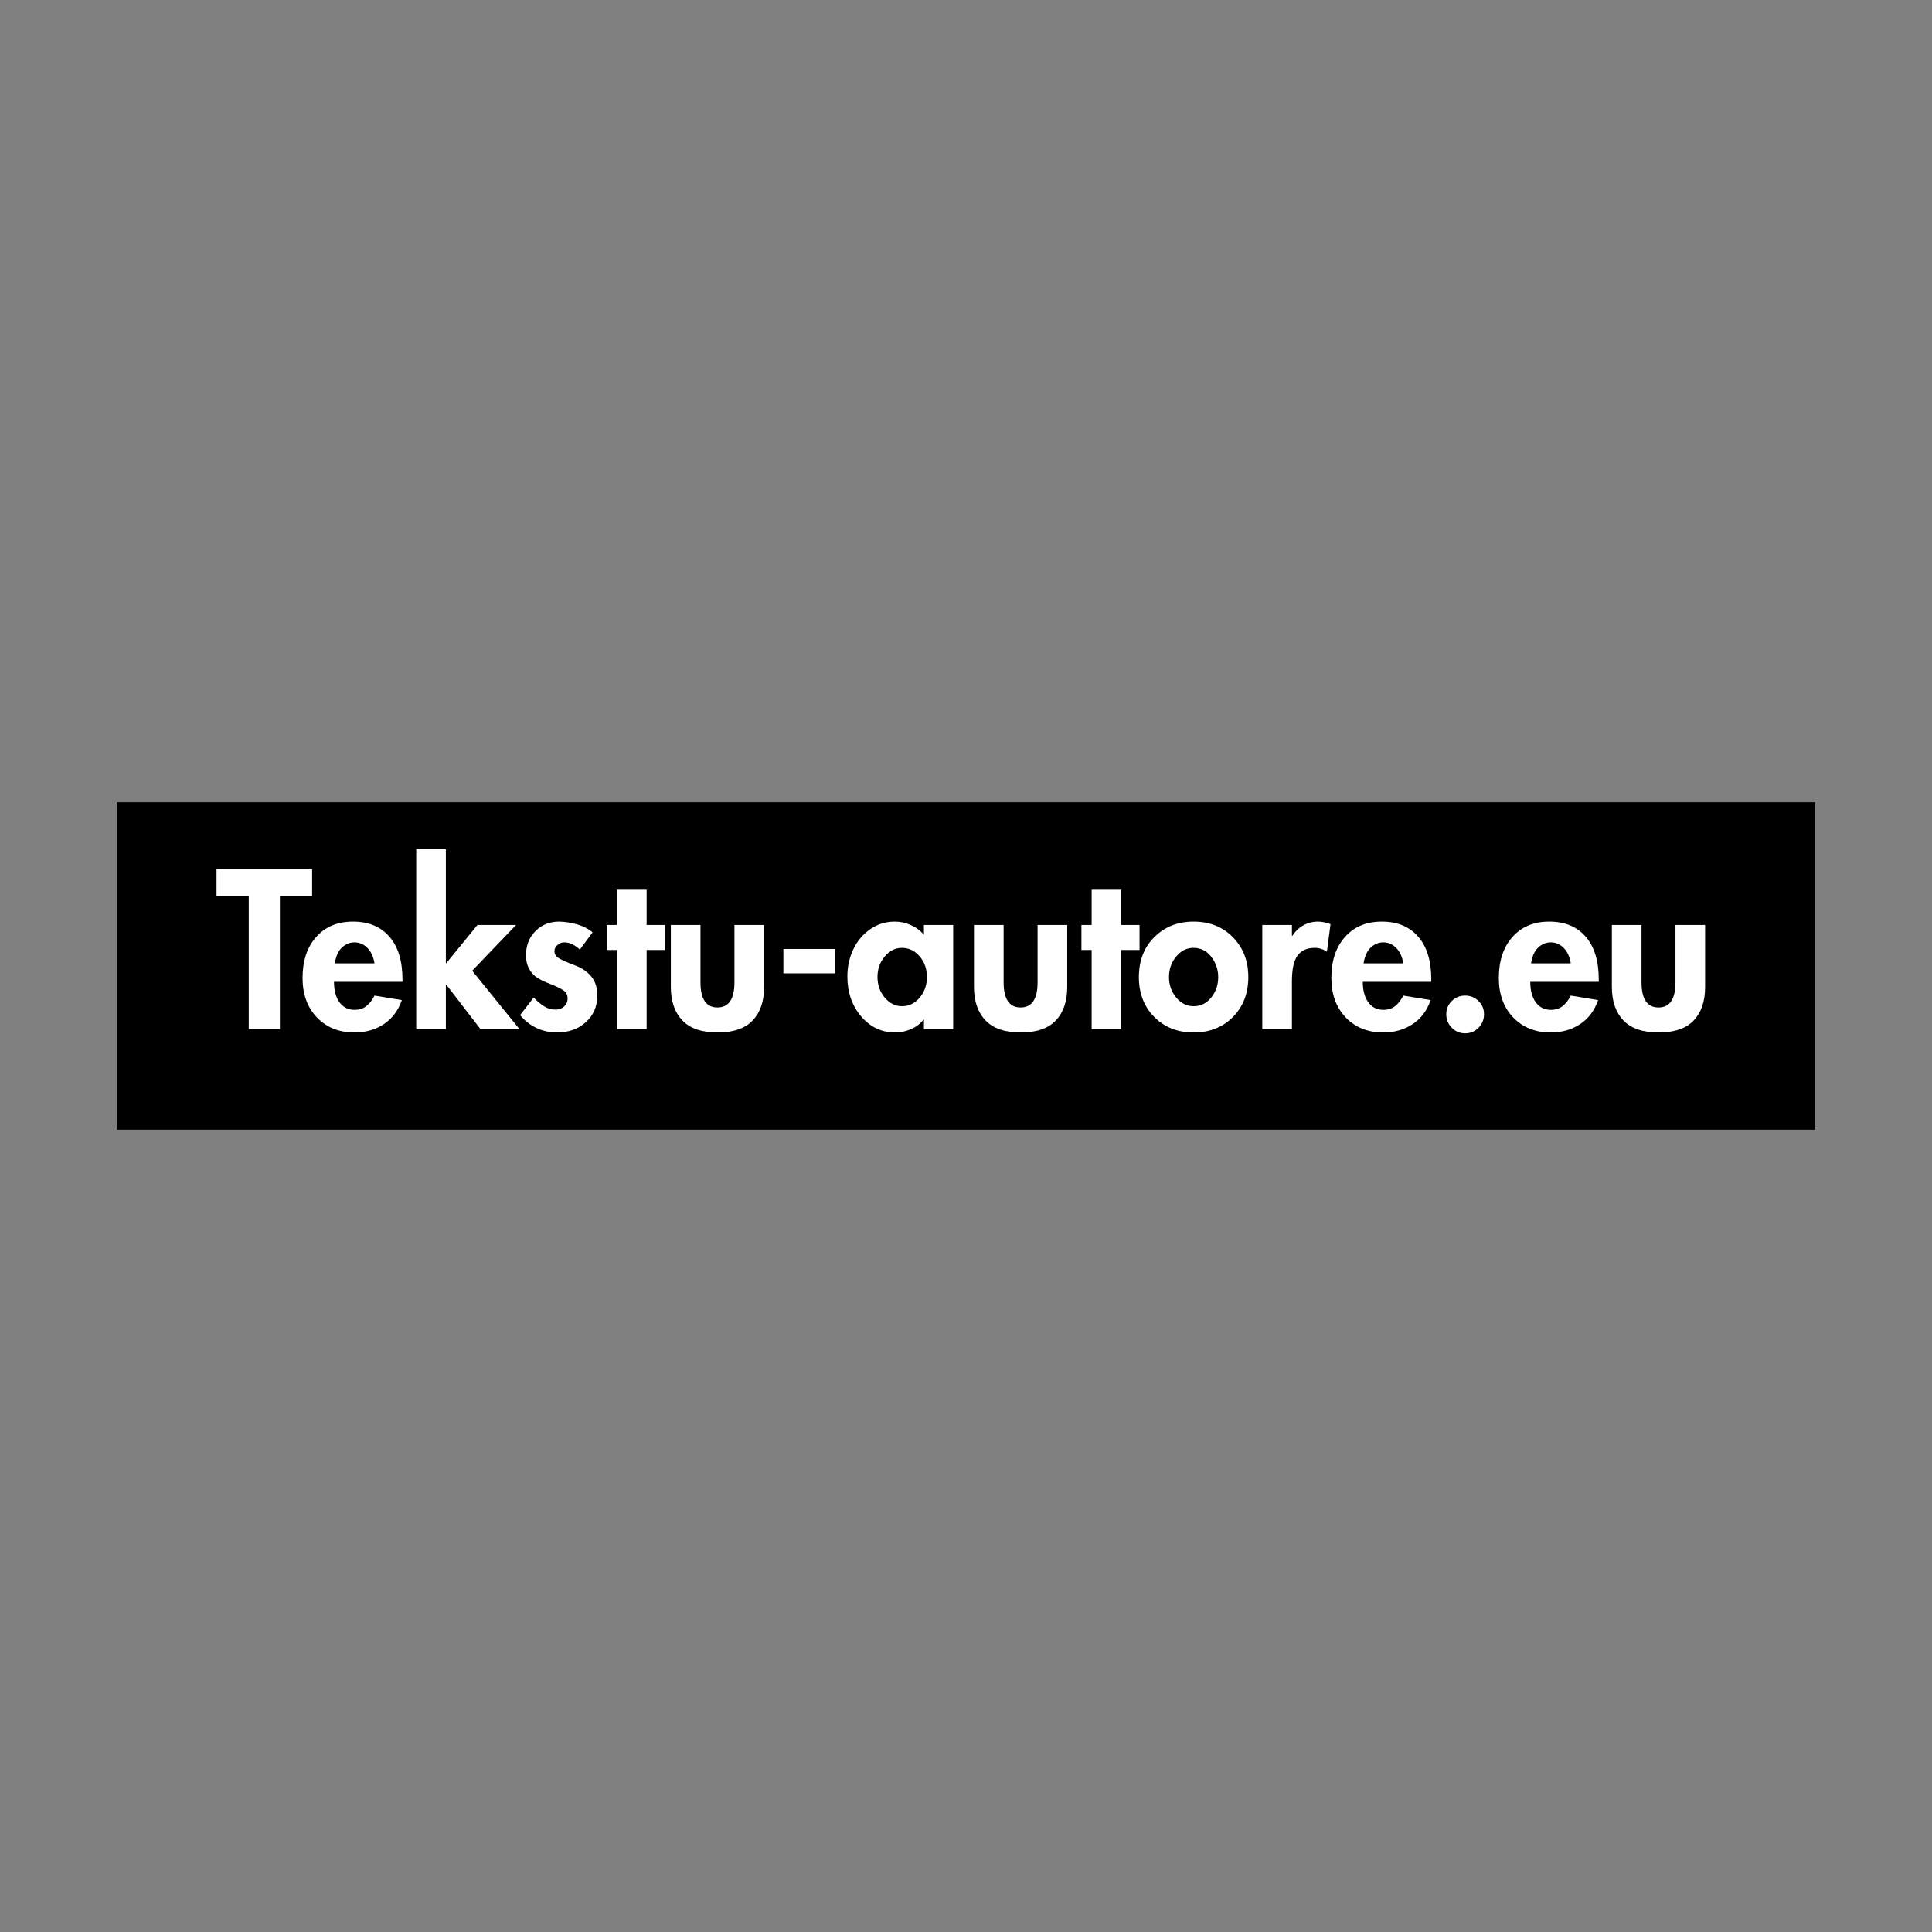
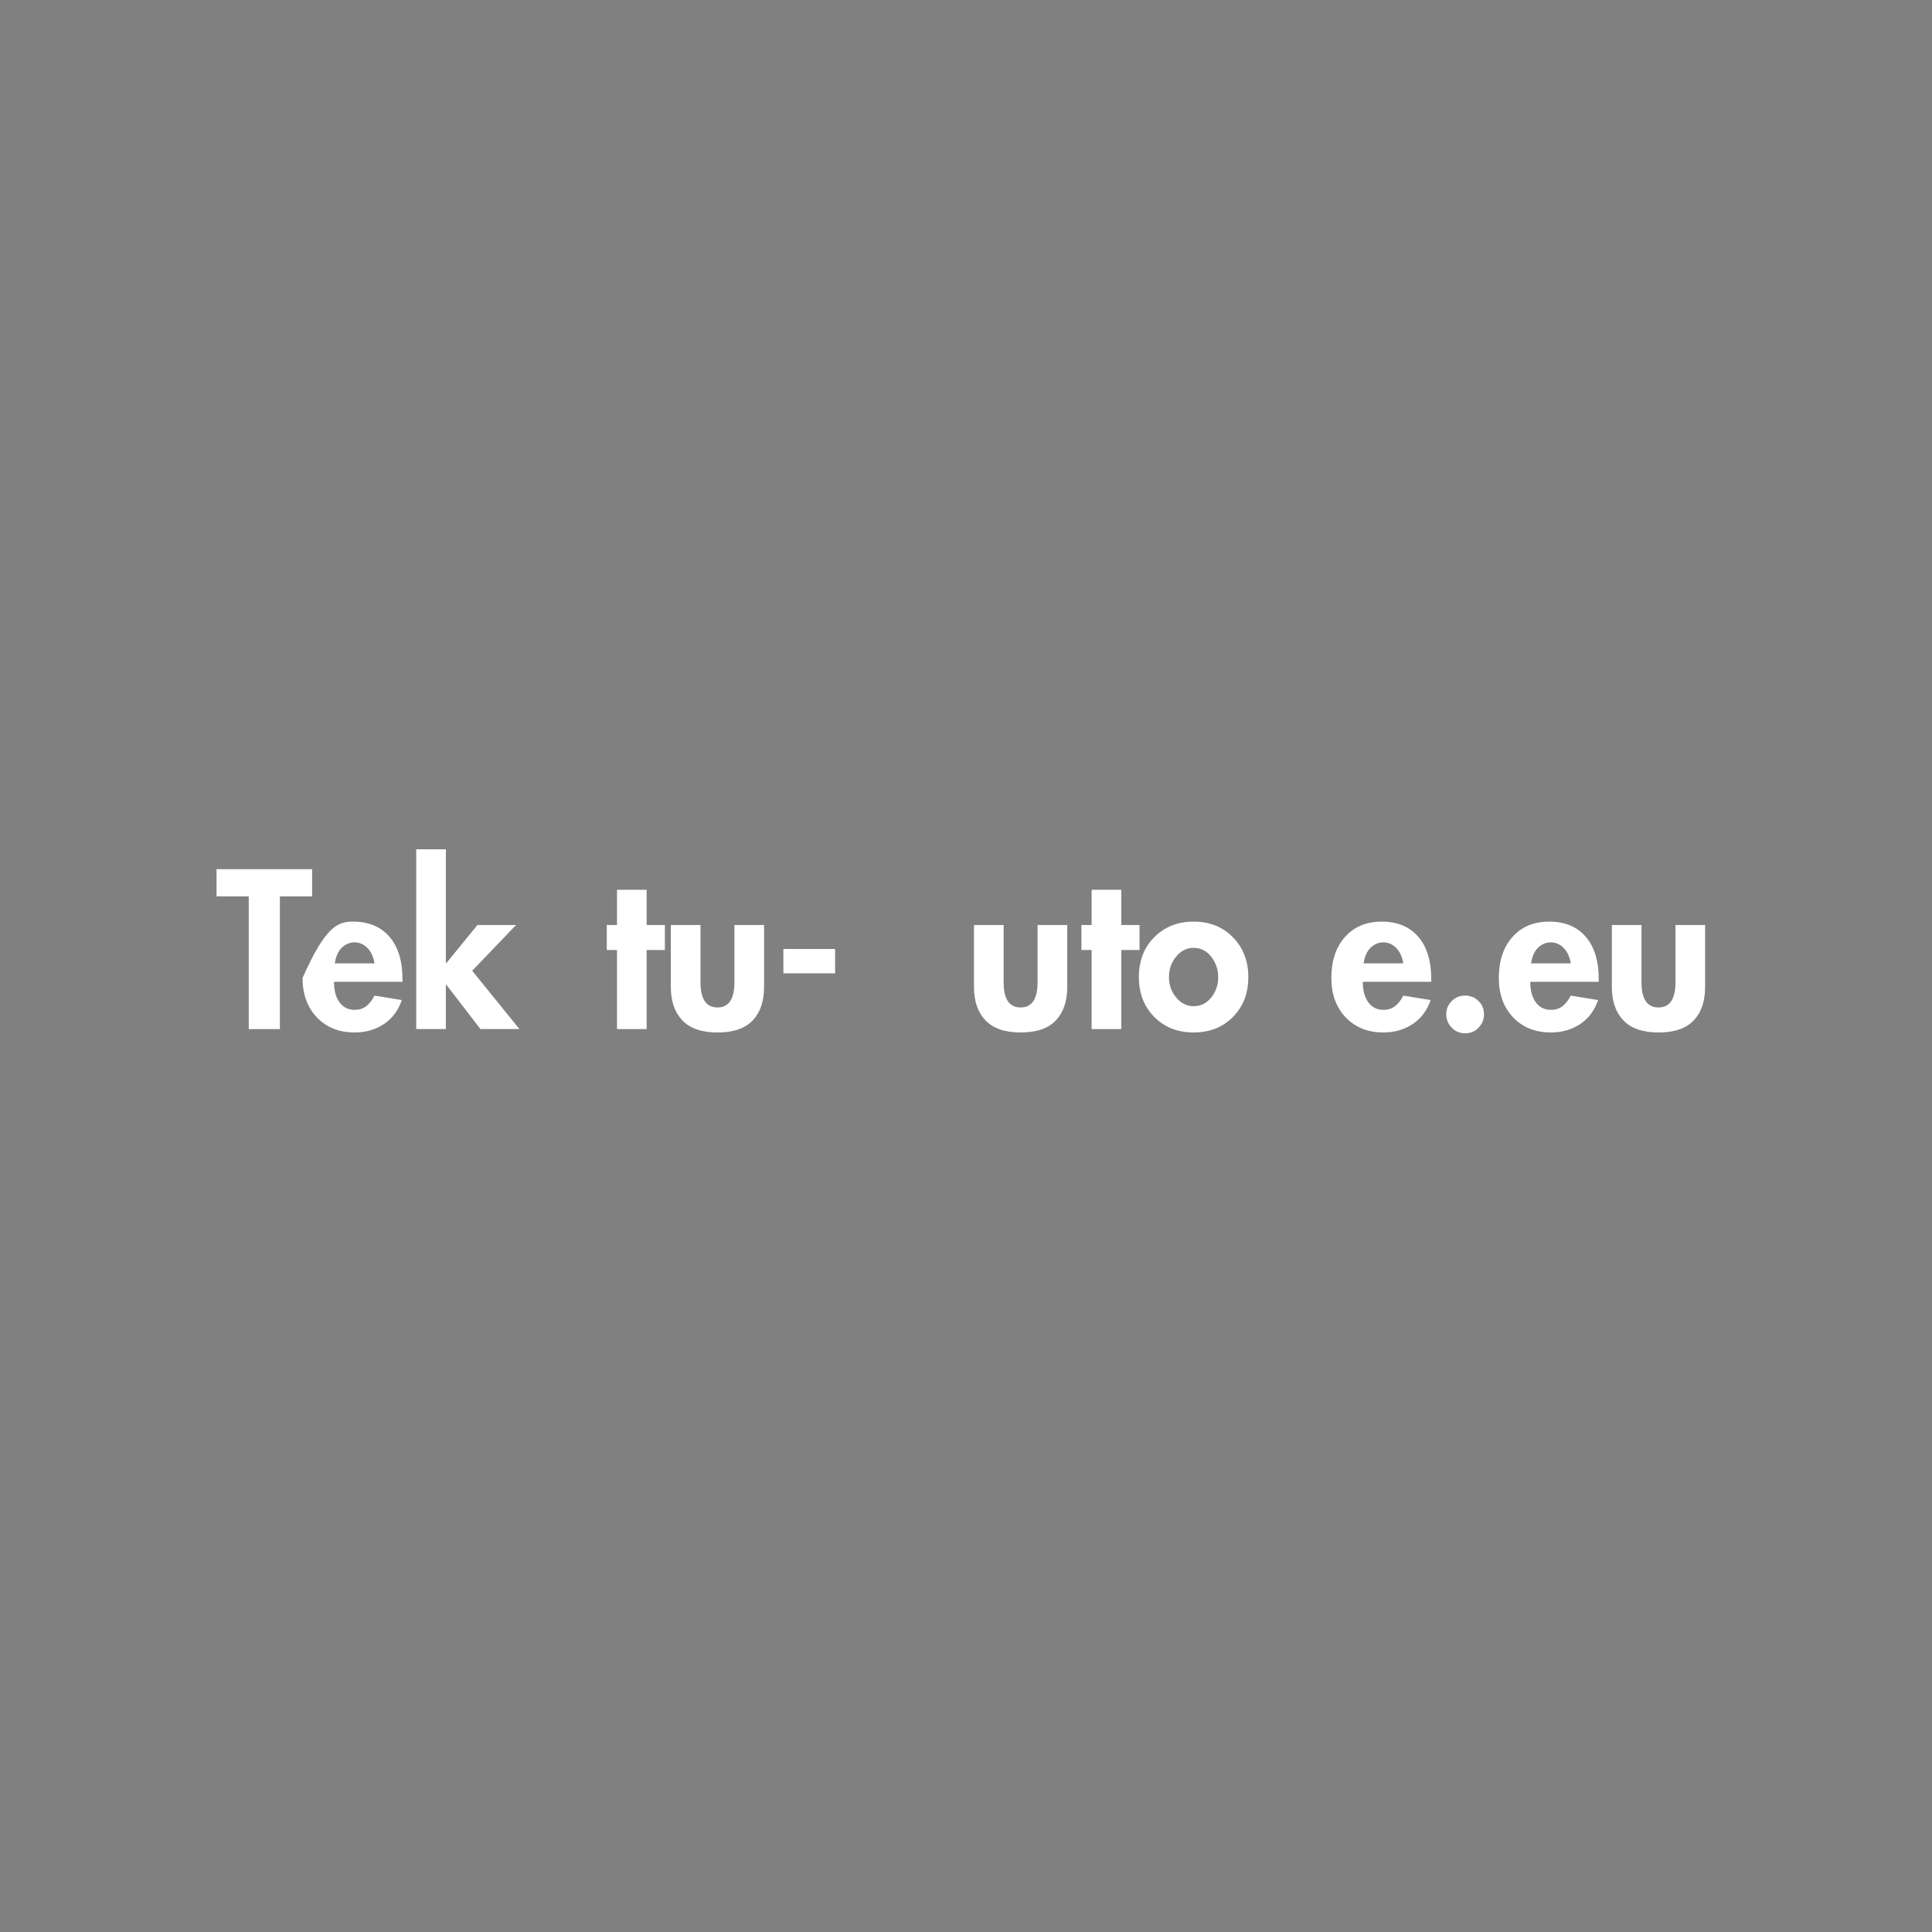
<svg xmlns="http://www.w3.org/2000/svg" width="512" viewBox="0 0 384 384" height="512" preserveAspectRatio="xMidYMid meet">
  <rect x="0" y="0" width="384" height="384" fill="#808080" stroke="none" />
  <defs>
    <g />
    <clipPath id="17319be20b">
      <path d="M 23.23 159.461 L 360.77 159.461 L 360.77 224.539 L 23.23 224.539 Z M 23.23 159.461 " clip-rule="nonzero" />
    </clipPath>
    <clipPath id="6d2f69e1ec">
-       <path d="M 0.23 0.461 L 337.77 0.461 L 337.77 65.539 L 0.23 65.539 Z M 0.23 0.461 " clip-rule="nonzero" />
-     </clipPath>
+       </clipPath>
    <clipPath id="5177c54cde">
      <rect x="0" width="338" y="0" height="66" />
    </clipPath>
    <clipPath id="4609472f2a">
      <rect x="0" width="301" y="0" height="47" />
    </clipPath>
  </defs>
  <g clip-path="url(#17319be20b)">
    <g transform="matrix(1, 0, 0, 1, 23, 159)">
      <g clip-path="url(#5177c54cde)">
        <g clip-path="url(#6d2f69e1ec)">
          <path fill="#000000" d="M 0.23 0.461 L 337.832 0.461 L 337.832 65.539 L 0.23 65.539 Z M 0.23 0.461 " fill-opacity="1" fill-rule="nonzero" />
        </g>
      </g>
    </g>
  </g>
  <g transform="matrix(1, 0, 0, 1, 42, 167)">
    <g clip-path="url(#4609472f2a)">
      <g fill="#ffffff" fill-opacity="1">
        <g transform="translate(1.036, 37.538)">
          <g>
            <path d="M 19 -31.781 L 19 -26.375 L 12.594 -26.375 L 12.594 0 L 6.406 0 L 6.406 -26.375 L 0 -26.375 L 0 -31.781 Z M 19 -31.781 " />
          </g>
        </g>
      </g>
      <g fill="#ffffff" fill-opacity="1">
        <g transform="translate(17.51, 37.538)">
          <g>
-             <path d="M 6.875 -9.391 C 6.875 -7.68 7.238 -6.328 7.969 -5.328 C 8.695 -4.328 9.691 -3.828 10.953 -3.828 C 11.941 -3.828 12.75 -4.094 13.375 -4.625 C 14.008 -5.164 14.523 -5.844 14.922 -6.656 L 20.359 -5.766 C 19.629 -3.66 18.426 -2.062 16.75 -0.969 C 15.082 0.125 13.148 0.672 10.953 0.672 C 7.891 0.672 5.398 -0.32 3.484 -2.312 C 1.578 -4.312 0.625 -6.926 0.625 -10.156 C 0.625 -13.551 1.523 -16.266 3.328 -18.297 C 5.129 -20.336 7.57 -21.359 10.656 -21.359 C 13.75 -21.359 16.16 -20.359 17.891 -18.359 C 19.617 -16.367 20.484 -13.551 20.484 -9.906 L 20.484 -9.391 Z M 14.922 -13.062 C 14.723 -14.352 14.258 -15.367 13.531 -16.109 C 12.801 -16.859 11.941 -17.234 10.953 -17.234 C 10.023 -17.234 9.195 -16.895 8.469 -16.219 C 7.738 -15.551 7.258 -14.5 7.031 -13.062 Z M 14.922 -13.062 " />
+             <path d="M 6.875 -9.391 C 6.875 -7.68 7.238 -6.328 7.969 -5.328 C 8.695 -4.328 9.691 -3.828 10.953 -3.828 C 11.941 -3.828 12.75 -4.094 13.375 -4.625 C 14.008 -5.164 14.523 -5.844 14.922 -6.656 L 20.359 -5.766 C 19.629 -3.66 18.426 -2.062 16.75 -0.969 C 15.082 0.125 13.148 0.672 10.953 0.672 C 7.891 0.672 5.398 -0.32 3.484 -2.312 C 1.578 -4.312 0.625 -6.926 0.625 -10.156 C 5.129 -20.336 7.57 -21.359 10.656 -21.359 C 13.75 -21.359 16.16 -20.359 17.891 -18.359 C 19.617 -16.367 20.484 -13.551 20.484 -9.906 L 20.484 -9.391 Z M 14.922 -13.062 C 14.723 -14.352 14.258 -15.367 13.531 -16.109 C 12.801 -16.859 11.941 -17.234 10.953 -17.234 C 10.023 -17.234 9.195 -16.895 8.469 -16.219 C 7.738 -15.551 7.258 -14.5 7.031 -13.062 Z M 14.922 -13.062 " />
          </g>
        </g>
      </g>
      <g fill="#ffffff" fill-opacity="1">
        <g transform="translate(38.619, 37.538)">
          <g>
            <path d="M 8 -35.734 L 8 -13.109 L 8.094 -13.109 L 14.281 -20.688 L 21.953 -20.688 L 13.234 -11.594 L 22.625 0 L 14.875 0 L 8.094 -8.812 L 8 -8.812 L 8 0 L 2.109 0 L 2.109 -35.734 Z M 8 -35.734 " />
          </g>
        </g>
      </g>
      <g fill="#ffffff" fill-opacity="1">
        <g transform="translate(60.53, 37.538)">
          <g>
-             <path d="M 12.719 -15.797 C 12.301 -16.191 11.828 -16.531 11.297 -16.812 C 10.766 -17.094 10.203 -17.234 9.609 -17.234 C 9.129 -17.234 8.688 -17.062 8.281 -16.719 C 7.875 -16.383 7.672 -15.969 7.672 -15.469 C 7.672 -14.938 7.898 -14.516 8.359 -14.203 C 8.828 -13.891 9.551 -13.535 10.531 -13.141 L 11.922 -12.594 C 13.211 -12.094 14.242 -11.367 15.016 -10.422 C 15.797 -9.484 16.188 -8.227 16.188 -6.656 C 16.188 -4.52 15.43 -2.766 13.922 -1.391 C 12.422 -0.016 10.492 0.672 8.141 0.672 C 6.703 0.672 5.348 0.367 4.078 -0.234 C 2.816 -0.836 1.738 -1.688 0.844 -2.781 L 3.547 -6.281 C 4.129 -5.633 4.785 -5.07 5.516 -4.594 C 6.242 -4.113 7.047 -3.875 7.922 -3.875 C 8.566 -3.875 9.117 -4.078 9.578 -4.484 C 10.047 -4.891 10.281 -5.43 10.281 -6.109 C 10.281 -6.754 10.035 -7.258 9.547 -7.625 C 9.055 -7.988 8.316 -8.367 7.328 -8.766 C 5.535 -9.441 4.336 -10.051 3.734 -10.594 C 3.129 -11.145 2.691 -11.75 2.422 -12.406 C 2.148 -13.07 2.016 -13.828 2.016 -14.672 C 2.016 -16.609 2.641 -18.207 3.891 -19.469 C 5.141 -20.727 6.707 -21.359 8.594 -21.359 C 9.801 -21.336 11.008 -21.148 12.219 -20.797 C 13.426 -20.441 14.438 -19.914 15.25 -19.219 Z M 12.719 -15.797 " />
-           </g>
+             </g>
        </g>
      </g>
      <g fill="#ffffff" fill-opacity="1">
        <g transform="translate(77.805, 37.538)">
          <g>
            <path d="M 8.719 -27.688 L 8.719 -20.688 L 12.344 -20.688 L 12.344 -15.719 L 8.719 -15.719 L 8.719 0 L 2.828 0 L 2.828 -15.719 L 0.797 -15.719 L 0.797 -20.688 L 2.828 -20.688 L 2.828 -27.688 Z M 8.719 -27.688 " />
          </g>
        </g>
      </g>
      <g fill="#ffffff" fill-opacity="1">
        <g transform="translate(89.35, 37.538)">
          <g>
            <path d="M 7.875 -20.688 L 7.875 -9.312 C 7.875 -5.969 9 -4.297 11.25 -4.297 C 13.5 -4.297 14.625 -5.969 14.625 -9.312 L 14.625 -20.688 L 20.516 -20.688 L 20.516 -8.344 C 20.516 -5.508 19.754 -3.297 18.234 -1.703 C 16.723 -0.117 14.395 0.672 11.25 0.672 C 8.133 0.672 5.812 -0.125 4.281 -1.719 C 2.75 -3.32 1.984 -5.531 1.984 -8.344 L 1.984 -20.688 Z M 7.875 -20.688 " />
          </g>
        </g>
      </g>
      <g fill="#ffffff" fill-opacity="1">
        <g transform="translate(111.892, 37.538)">
          <g>
            <path d="M 12.094 -15.922 L 12.094 -11.078 L 1.812 -11.078 L 1.812 -15.922 Z M 12.094 -15.922 " />
          </g>
        </g>
      </g>
      <g fill="#ffffff" fill-opacity="1">
        <g transform="translate(125.797, 37.538)">
          <g>
-             <path d="M 15.844 -20.688 L 21.656 -20.688 L 21.656 0 L 15.844 0 L 15.844 -1.891 L 15.766 -1.891 C 15.141 -1.078 14.312 -0.445 13.281 0 C 12.258 0.445 11.219 0.672 10.156 0.672 C 7.426 0.672 5.156 -0.398 3.344 -2.547 C 1.531 -4.691 0.625 -7.328 0.625 -10.453 C 0.625 -12.391 1.016 -14.188 1.797 -15.844 C 2.586 -17.5 3.707 -18.832 5.156 -19.844 C 6.602 -20.852 8.242 -21.359 10.078 -21.359 C 11.141 -21.359 12.18 -21.133 13.203 -20.688 C 14.234 -20.238 15.113 -19.594 15.844 -18.75 Z M 11.469 -16.141 C 10.145 -16.141 9.004 -15.566 8.047 -14.422 C 7.086 -13.285 6.609 -11.93 6.609 -10.359 C 6.609 -8.785 7.086 -7.422 8.047 -6.266 C 9.004 -5.117 10.156 -4.547 11.5 -4.547 C 12.875 -4.547 14.039 -5.113 15 -6.25 C 15.957 -7.395 16.438 -8.766 16.438 -10.359 C 16.438 -11.961 15.953 -13.328 14.984 -14.453 C 14.016 -15.578 12.844 -16.141 11.469 -16.141 Z M 11.469 -16.141 " />
-           </g>
+             </g>
        </g>
      </g>
      <g fill="#ffffff" fill-opacity="1">
        <g transform="translate(149.603, 37.538)">
          <g>
            <path d="M 7.875 -20.688 L 7.875 -9.312 C 7.875 -5.969 9 -4.297 11.25 -4.297 C 13.5 -4.297 14.625 -5.969 14.625 -9.312 L 14.625 -20.688 L 20.516 -20.688 L 20.516 -8.344 C 20.516 -5.508 19.754 -3.297 18.234 -1.703 C 16.723 -0.117 14.395 0.672 11.25 0.672 C 8.133 0.672 5.812 -0.125 4.281 -1.719 C 2.75 -3.32 1.984 -5.531 1.984 -8.344 L 1.984 -20.688 Z M 7.875 -20.688 " />
          </g>
        </g>
      </g>
      <g fill="#ffffff" fill-opacity="1">
        <g transform="translate(172.145, 37.538)">
          <g>
            <path d="M 8.719 -27.688 L 8.719 -20.688 L 12.344 -20.688 L 12.344 -15.719 L 8.719 -15.719 L 8.719 0 L 2.828 0 L 2.828 -15.719 L 0.797 -15.719 L 0.797 -20.688 L 2.828 -20.688 L 2.828 -27.688 Z M 8.719 -27.688 " />
          </g>
        </g>
      </g>
      <g fill="#ffffff" fill-opacity="1">
        <g transform="translate(183.69, 37.538)">
          <g>
            <path d="M 0.672 -10.328 C 0.672 -13.586 1.695 -16.238 3.75 -18.281 C 5.801 -20.332 8.398 -21.359 11.547 -21.359 C 14.742 -21.359 17.352 -20.316 19.375 -18.234 C 21.406 -16.16 22.422 -13.523 22.422 -10.328 C 22.422 -7.098 21.398 -4.457 19.359 -2.406 C 17.328 -0.352 14.723 0.672 11.547 0.672 C 8.367 0.672 5.758 -0.359 3.719 -2.422 C 1.688 -4.484 0.672 -7.117 0.672 -10.328 Z M 11.5 -16.141 C 10.188 -16.141 9.051 -15.566 8.094 -14.422 C 7.133 -13.285 6.656 -11.922 6.656 -10.328 C 6.656 -8.773 7.133 -7.422 8.094 -6.266 C 9.051 -5.117 10.203 -4.547 11.547 -4.547 C 12.953 -4.547 14.117 -5.117 15.047 -6.266 C 15.973 -7.422 16.438 -8.773 16.438 -10.328 C 16.438 -11.836 15.977 -13.18 15.062 -14.359 C 14.156 -15.547 12.969 -16.141 11.5 -16.141 Z M 11.5 -16.141 " />
          </g>
        </g>
      </g>
      <g fill="#ffffff" fill-opacity="1">
        <g transform="translate(206.78, 37.538)">
          <g>
-             <path d="M 14.953 -15.375 C 14.223 -15.883 13.41 -16.141 12.516 -16.141 C 10.992 -16.141 9.859 -15.625 9.109 -14.594 C 8.367 -13.57 8 -11.883 8 -9.531 L 8 0 L 2.109 0 L 2.109 -20.688 L 8 -20.688 L 8 -18.547 L 8.094 -18.547 C 8.676 -19.441 9.406 -20.133 10.281 -20.625 C 11.156 -21.113 12.141 -21.359 13.234 -21.359 C 14.047 -21.336 14.859 -21.172 15.672 -20.859 Z M 14.953 -15.375 " />
-           </g>
+             </g>
        </g>
      </g>
      <g fill="#ffffff" fill-opacity="1">
        <g transform="translate(221.991, 37.538)">
          <g>
            <path d="M 6.875 -9.391 C 6.875 -7.68 7.238 -6.328 7.969 -5.328 C 8.695 -4.328 9.691 -3.828 10.953 -3.828 C 11.941 -3.828 12.75 -4.094 13.375 -4.625 C 14.008 -5.164 14.523 -5.844 14.922 -6.656 L 20.359 -5.766 C 19.629 -3.66 18.426 -2.062 16.75 -0.969 C 15.082 0.125 13.148 0.672 10.953 0.672 C 7.891 0.672 5.398 -0.32 3.484 -2.312 C 1.578 -4.312 0.625 -6.926 0.625 -10.156 C 0.625 -13.551 1.523 -16.266 3.328 -18.297 C 5.129 -20.336 7.57 -21.359 10.656 -21.359 C 13.75 -21.359 16.16 -20.359 17.891 -18.359 C 19.617 -16.367 20.484 -13.551 20.484 -9.906 L 20.484 -9.391 Z M 14.922 -13.062 C 14.723 -14.352 14.258 -15.367 13.531 -16.109 C 12.801 -16.859 11.941 -17.234 10.953 -17.234 C 10.023 -17.234 9.195 -16.895 8.469 -16.219 C 7.738 -15.551 7.258 -14.5 7.031 -13.062 Z M 14.922 -13.062 " />
          </g>
        </g>
      </g>
      <g fill="#ffffff" fill-opacity="1">
        <g transform="translate(243.1, 37.538)">
          <g>
            <path d="M 6.109 0.844 C 5.066 0.844 4.18 0.473 3.453 -0.266 C 2.723 -1.016 2.359 -1.91 2.359 -2.953 C 2.359 -3.992 2.723 -4.867 3.453 -5.578 C 4.18 -6.297 5.066 -6.656 6.109 -6.656 C 7.148 -6.656 8.035 -6.297 8.766 -5.578 C 9.492 -4.867 9.859 -3.992 9.859 -2.953 C 9.859 -1.91 9.492 -1.016 8.766 -0.266 C 8.035 0.473 7.148 0.844 6.109 0.844 Z M 6.109 0.844 " />
          </g>
        </g>
      </g>
      <g fill="#ffffff" fill-opacity="1">
        <g transform="translate(255.277, 37.538)">
          <g>
            <path d="M 6.875 -9.391 C 6.875 -7.68 7.238 -6.328 7.969 -5.328 C 8.695 -4.328 9.691 -3.828 10.953 -3.828 C 11.941 -3.828 12.75 -4.094 13.375 -4.625 C 14.008 -5.164 14.523 -5.844 14.922 -6.656 L 20.359 -5.766 C 19.629 -3.66 18.426 -2.062 16.75 -0.969 C 15.082 0.125 13.148 0.672 10.953 0.672 C 7.891 0.672 5.398 -0.32 3.484 -2.312 C 1.578 -4.312 0.625 -6.926 0.625 -10.156 C 0.625 -13.551 1.523 -16.266 3.328 -18.297 C 5.129 -20.336 7.57 -21.359 10.656 -21.359 C 13.75 -21.359 16.16 -20.359 17.891 -18.359 C 19.617 -16.367 20.484 -13.551 20.484 -9.906 L 20.484 -9.391 Z M 14.922 -13.062 C 14.723 -14.352 14.258 -15.367 13.531 -16.109 C 12.801 -16.859 11.941 -17.234 10.953 -17.234 C 10.023 -17.234 9.195 -16.895 8.469 -16.219 C 7.738 -15.551 7.258 -14.5 7.031 -13.062 Z M 14.922 -13.062 " />
          </g>
        </g>
      </g>
      <g fill="#ffffff" fill-opacity="1">
        <g transform="translate(276.387, 37.538)">
          <g>
            <path d="M 7.875 -20.688 L 7.875 -9.312 C 7.875 -5.969 9 -4.297 11.25 -4.297 C 13.5 -4.297 14.625 -5.969 14.625 -9.312 L 14.625 -20.688 L 20.516 -20.688 L 20.516 -8.344 C 20.516 -5.508 19.754 -3.297 18.234 -1.703 C 16.723 -0.117 14.395 0.672 11.25 0.672 C 8.133 0.672 5.812 -0.125 4.281 -1.719 C 2.75 -3.32 1.984 -5.531 1.984 -8.344 L 1.984 -20.688 Z M 7.875 -20.688 " />
          </g>
        </g>
      </g>
    </g>
  </g>
</svg>